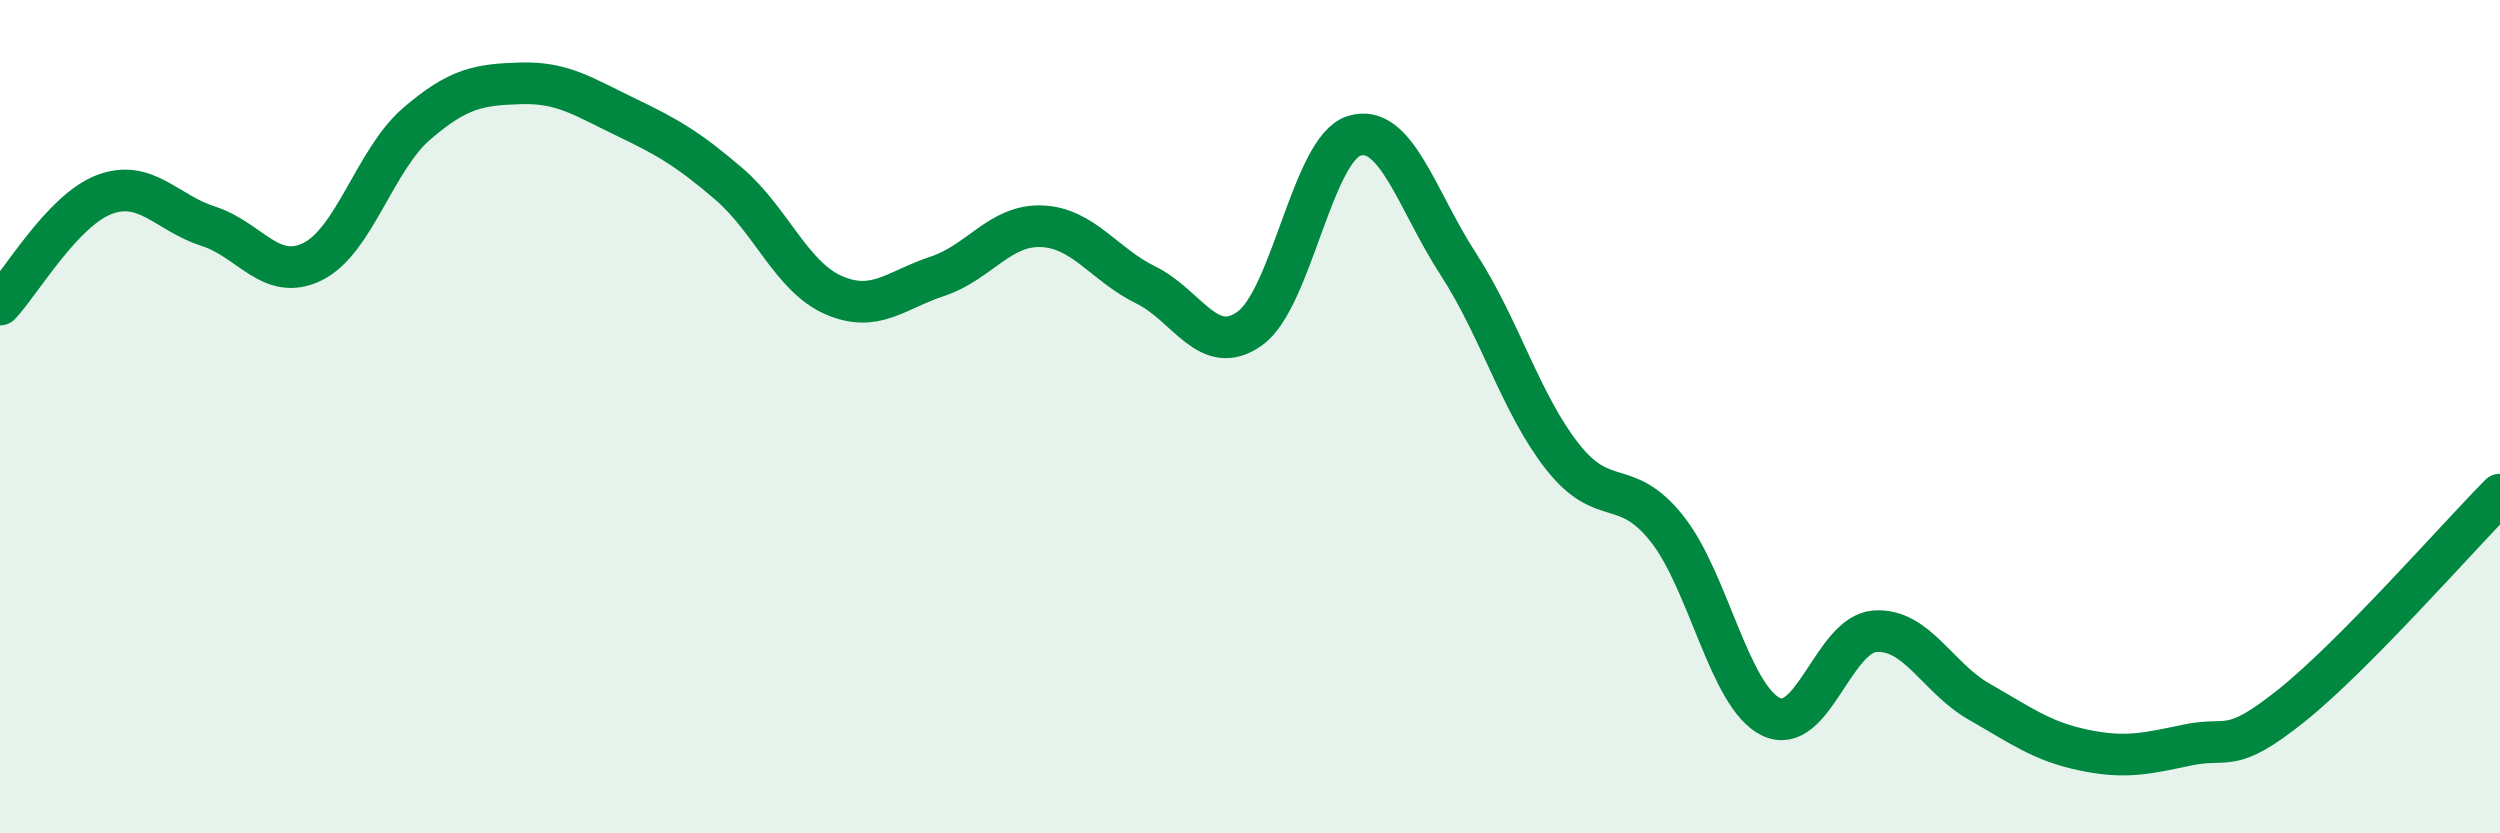
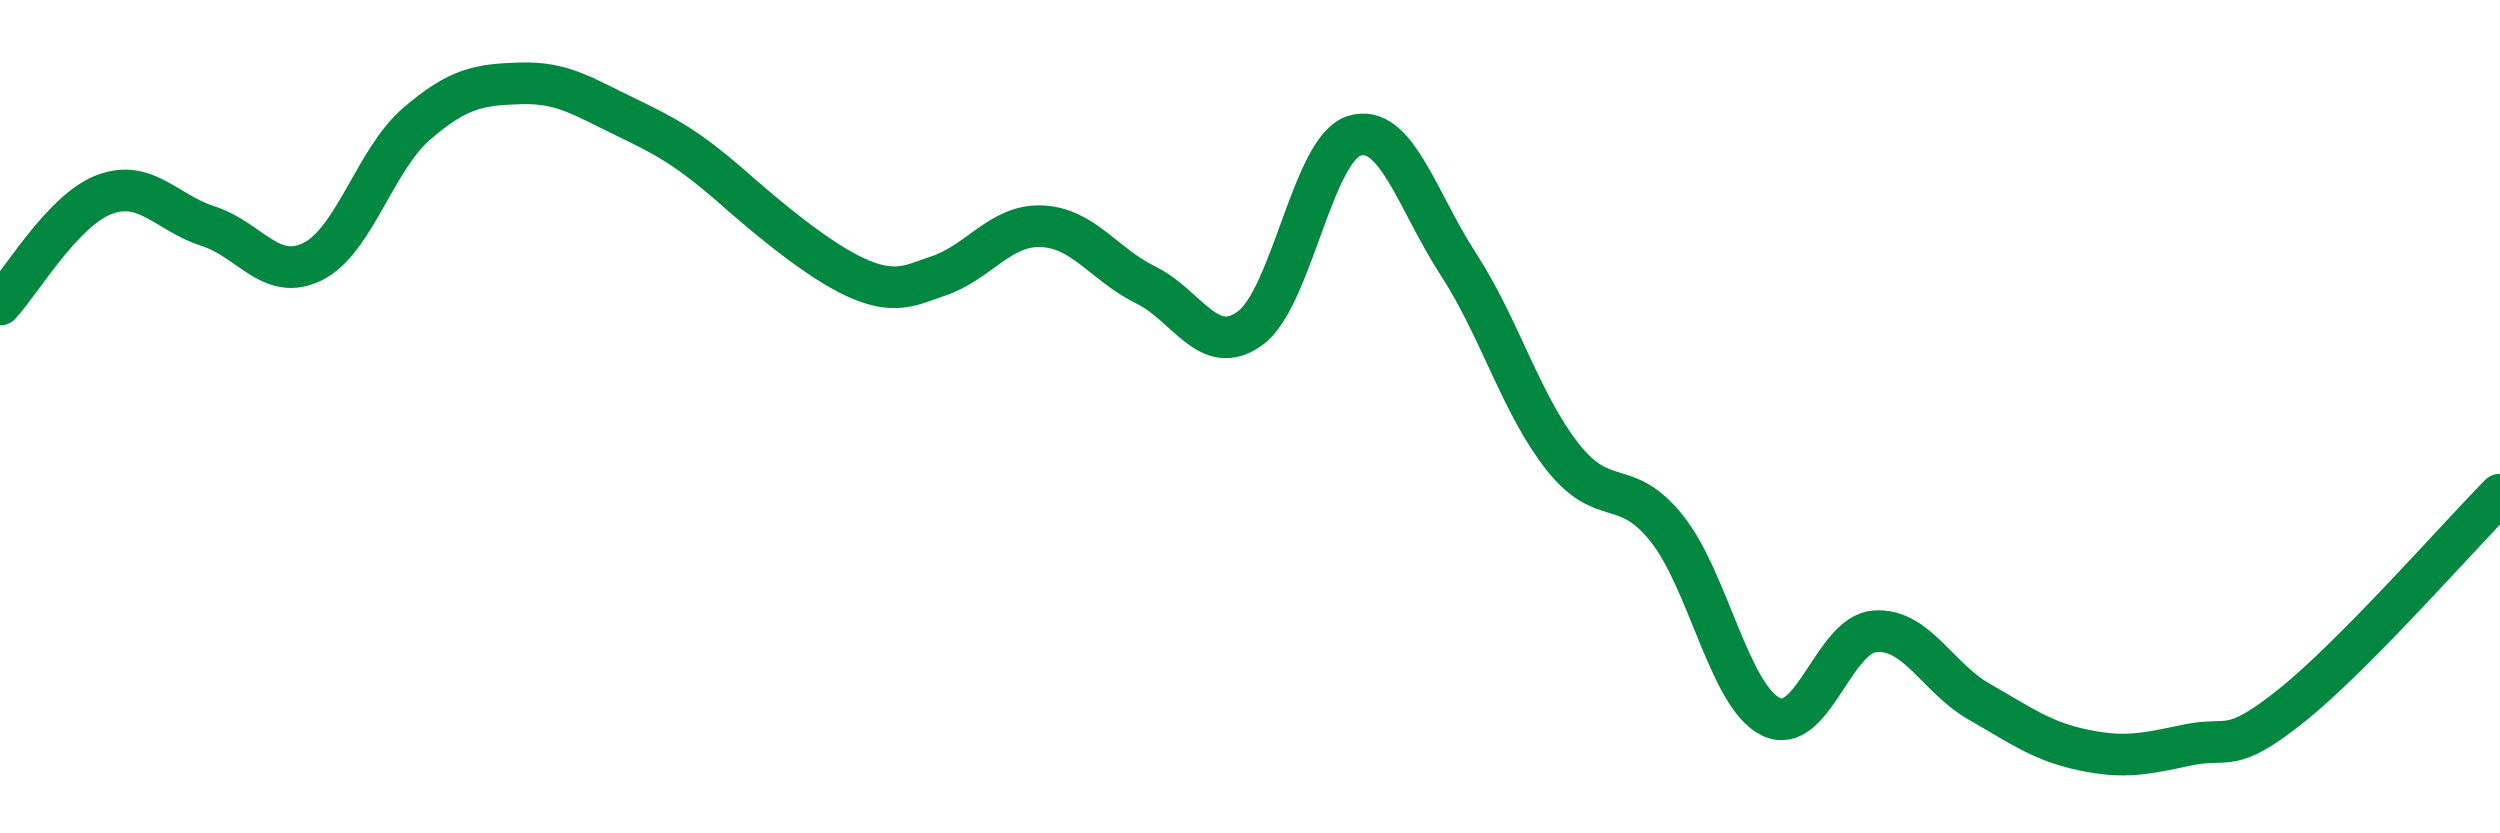
<svg xmlns="http://www.w3.org/2000/svg" width="60" height="20" viewBox="0 0 60 20">
-   <path d="M 0,7.31 C 0.5,6.78 1.5,5.05 2.5,4.67 C 3.5,4.29 4,5.11 5,5.43 C 6,5.75 6.5,6.77 7.5,6.28 C 8.5,5.79 9,3.83 10,2.97 C 11,2.11 11.5,2.03 12.5,2 C 13.5,1.97 14,2.32 15,2.8 C 16,3.28 16.5,3.56 17.5,4.42 C 18.5,5.28 19,6.64 20,7.08 C 21,7.52 21.5,6.96 22.5,6.63 C 23.5,6.3 24,5.39 25,5.43 C 26,5.47 26.5,6.35 27.5,6.84 C 28.5,7.33 29,8.6 30,7.88 C 31,7.16 31.5,3.57 32.5,3.26 C 33.5,2.95 34,4.8 35,6.34 C 36,7.88 36.5,9.69 37.5,10.96 C 38.5,12.23 39,11.43 40,12.68 C 41,13.93 41.5,16.71 42.5,17.2 C 43.5,17.69 44,15.22 45,15.15 C 46,15.08 46.5,16.27 47.5,16.84 C 48.5,17.41 49,17.79 50,18 C 51,18.21 51.5,18.09 52.5,17.88 C 53.5,17.67 53.5,18.13 55,16.93 C 56.5,15.73 59,12.88 60,11.87L60 20L0 20Z" fill="#008740" opacity="0.1" stroke-linecap="round" stroke-linejoin="round" />
-   <path d="M 0,7.31 C 0.5,6.78 1.5,5.05 2.5,4.67 C 3.5,4.29 4,5.11 5,5.43 C 6,5.75 6.5,6.77 7.5,6.28 C 8.5,5.79 9,3.83 10,2.97 C 11,2.11 11.5,2.03 12.5,2 C 13.5,1.97 14,2.32 15,2.8 C 16,3.28 16.5,3.56 17.5,4.42 C 18.5,5.28 19,6.64 20,7.08 C 21,7.52 21.5,6.96 22.5,6.63 C 23.5,6.3 24,5.39 25,5.43 C 26,5.47 26.5,6.35 27.5,6.84 C 28.5,7.33 29,8.6 30,7.88 C 31,7.16 31.5,3.57 32.5,3.26 C 33.5,2.95 34,4.8 35,6.34 C 36,7.88 36.5,9.69 37.5,10.96 C 38.5,12.23 39,11.43 40,12.68 C 41,13.93 41.5,16.71 42.5,17.2 C 43.5,17.69 44,15.22 45,15.15 C 46,15.08 46.5,16.27 47.5,16.84 C 48.5,17.41 49,17.79 50,18 C 51,18.21 51.5,18.09 52.5,17.88 C 53.5,17.67 53.5,18.13 55,16.93 C 56.5,15.73 59,12.88 60,11.87" stroke="#008740" stroke-width="1" fill="none" stroke-linecap="round" stroke-linejoin="round" />
+   <path d="M 0,7.31 C 0.5,6.78 1.5,5.05 2.5,4.67 C 3.5,4.29 4,5.11 5,5.43 C 6,5.75 6.5,6.77 7.5,6.28 C 8.5,5.79 9,3.83 10,2.97 C 11,2.11 11.5,2.03 12.5,2 C 13.5,1.97 14,2.32 15,2.8 C 16,3.28 16.5,3.56 17.5,4.42 C 21,7.52 21.5,6.96 22.5,6.63 C 23.5,6.3 24,5.39 25,5.43 C 26,5.47 26.5,6.35 27.5,6.84 C 28.5,7.33 29,8.6 30,7.88 C 31,7.16 31.5,3.57 32.5,3.26 C 33.5,2.95 34,4.8 35,6.34 C 36,7.88 36.5,9.69 37.5,10.96 C 38.5,12.23 39,11.43 40,12.68 C 41,13.93 41.5,16.71 42.5,17.2 C 43.5,17.69 44,15.22 45,15.15 C 46,15.08 46.5,16.27 47.5,16.84 C 48.5,17.41 49,17.79 50,18 C 51,18.21 51.5,18.09 52.5,17.88 C 53.5,17.67 53.5,18.13 55,16.93 C 56.5,15.73 59,12.88 60,11.87" stroke="#008740" stroke-width="1" fill="none" stroke-linecap="round" stroke-linejoin="round" />
</svg>